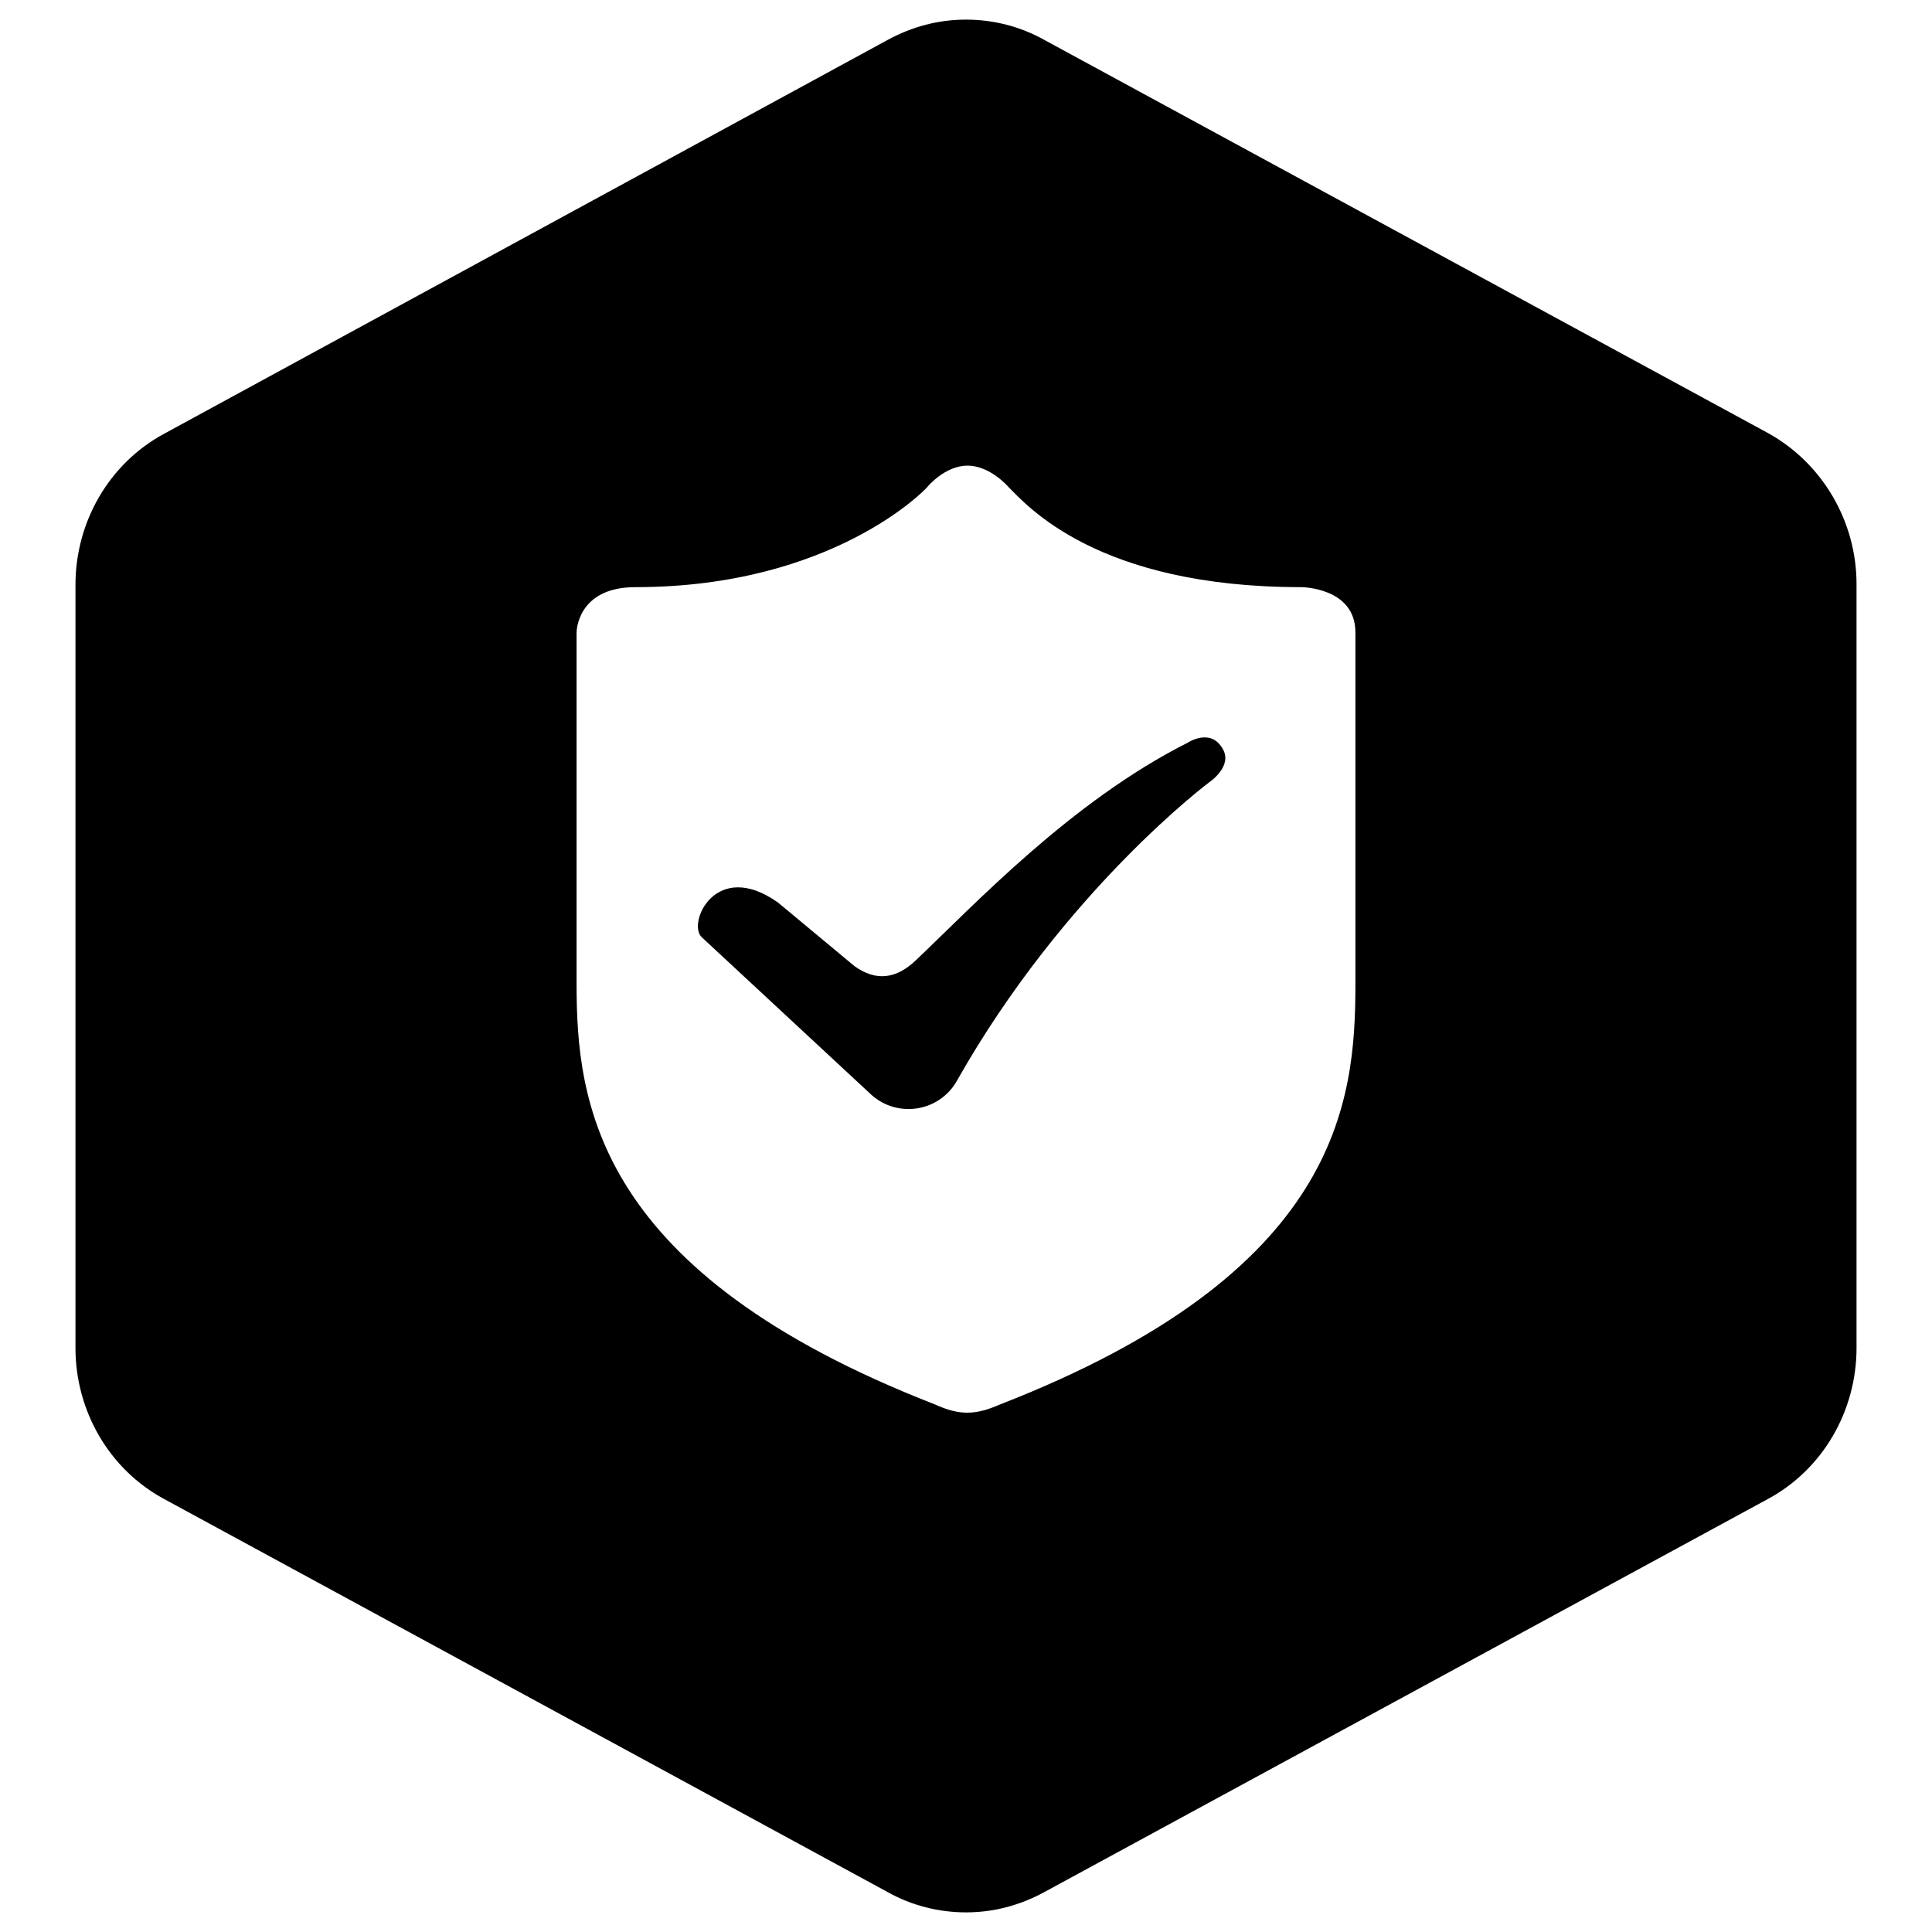
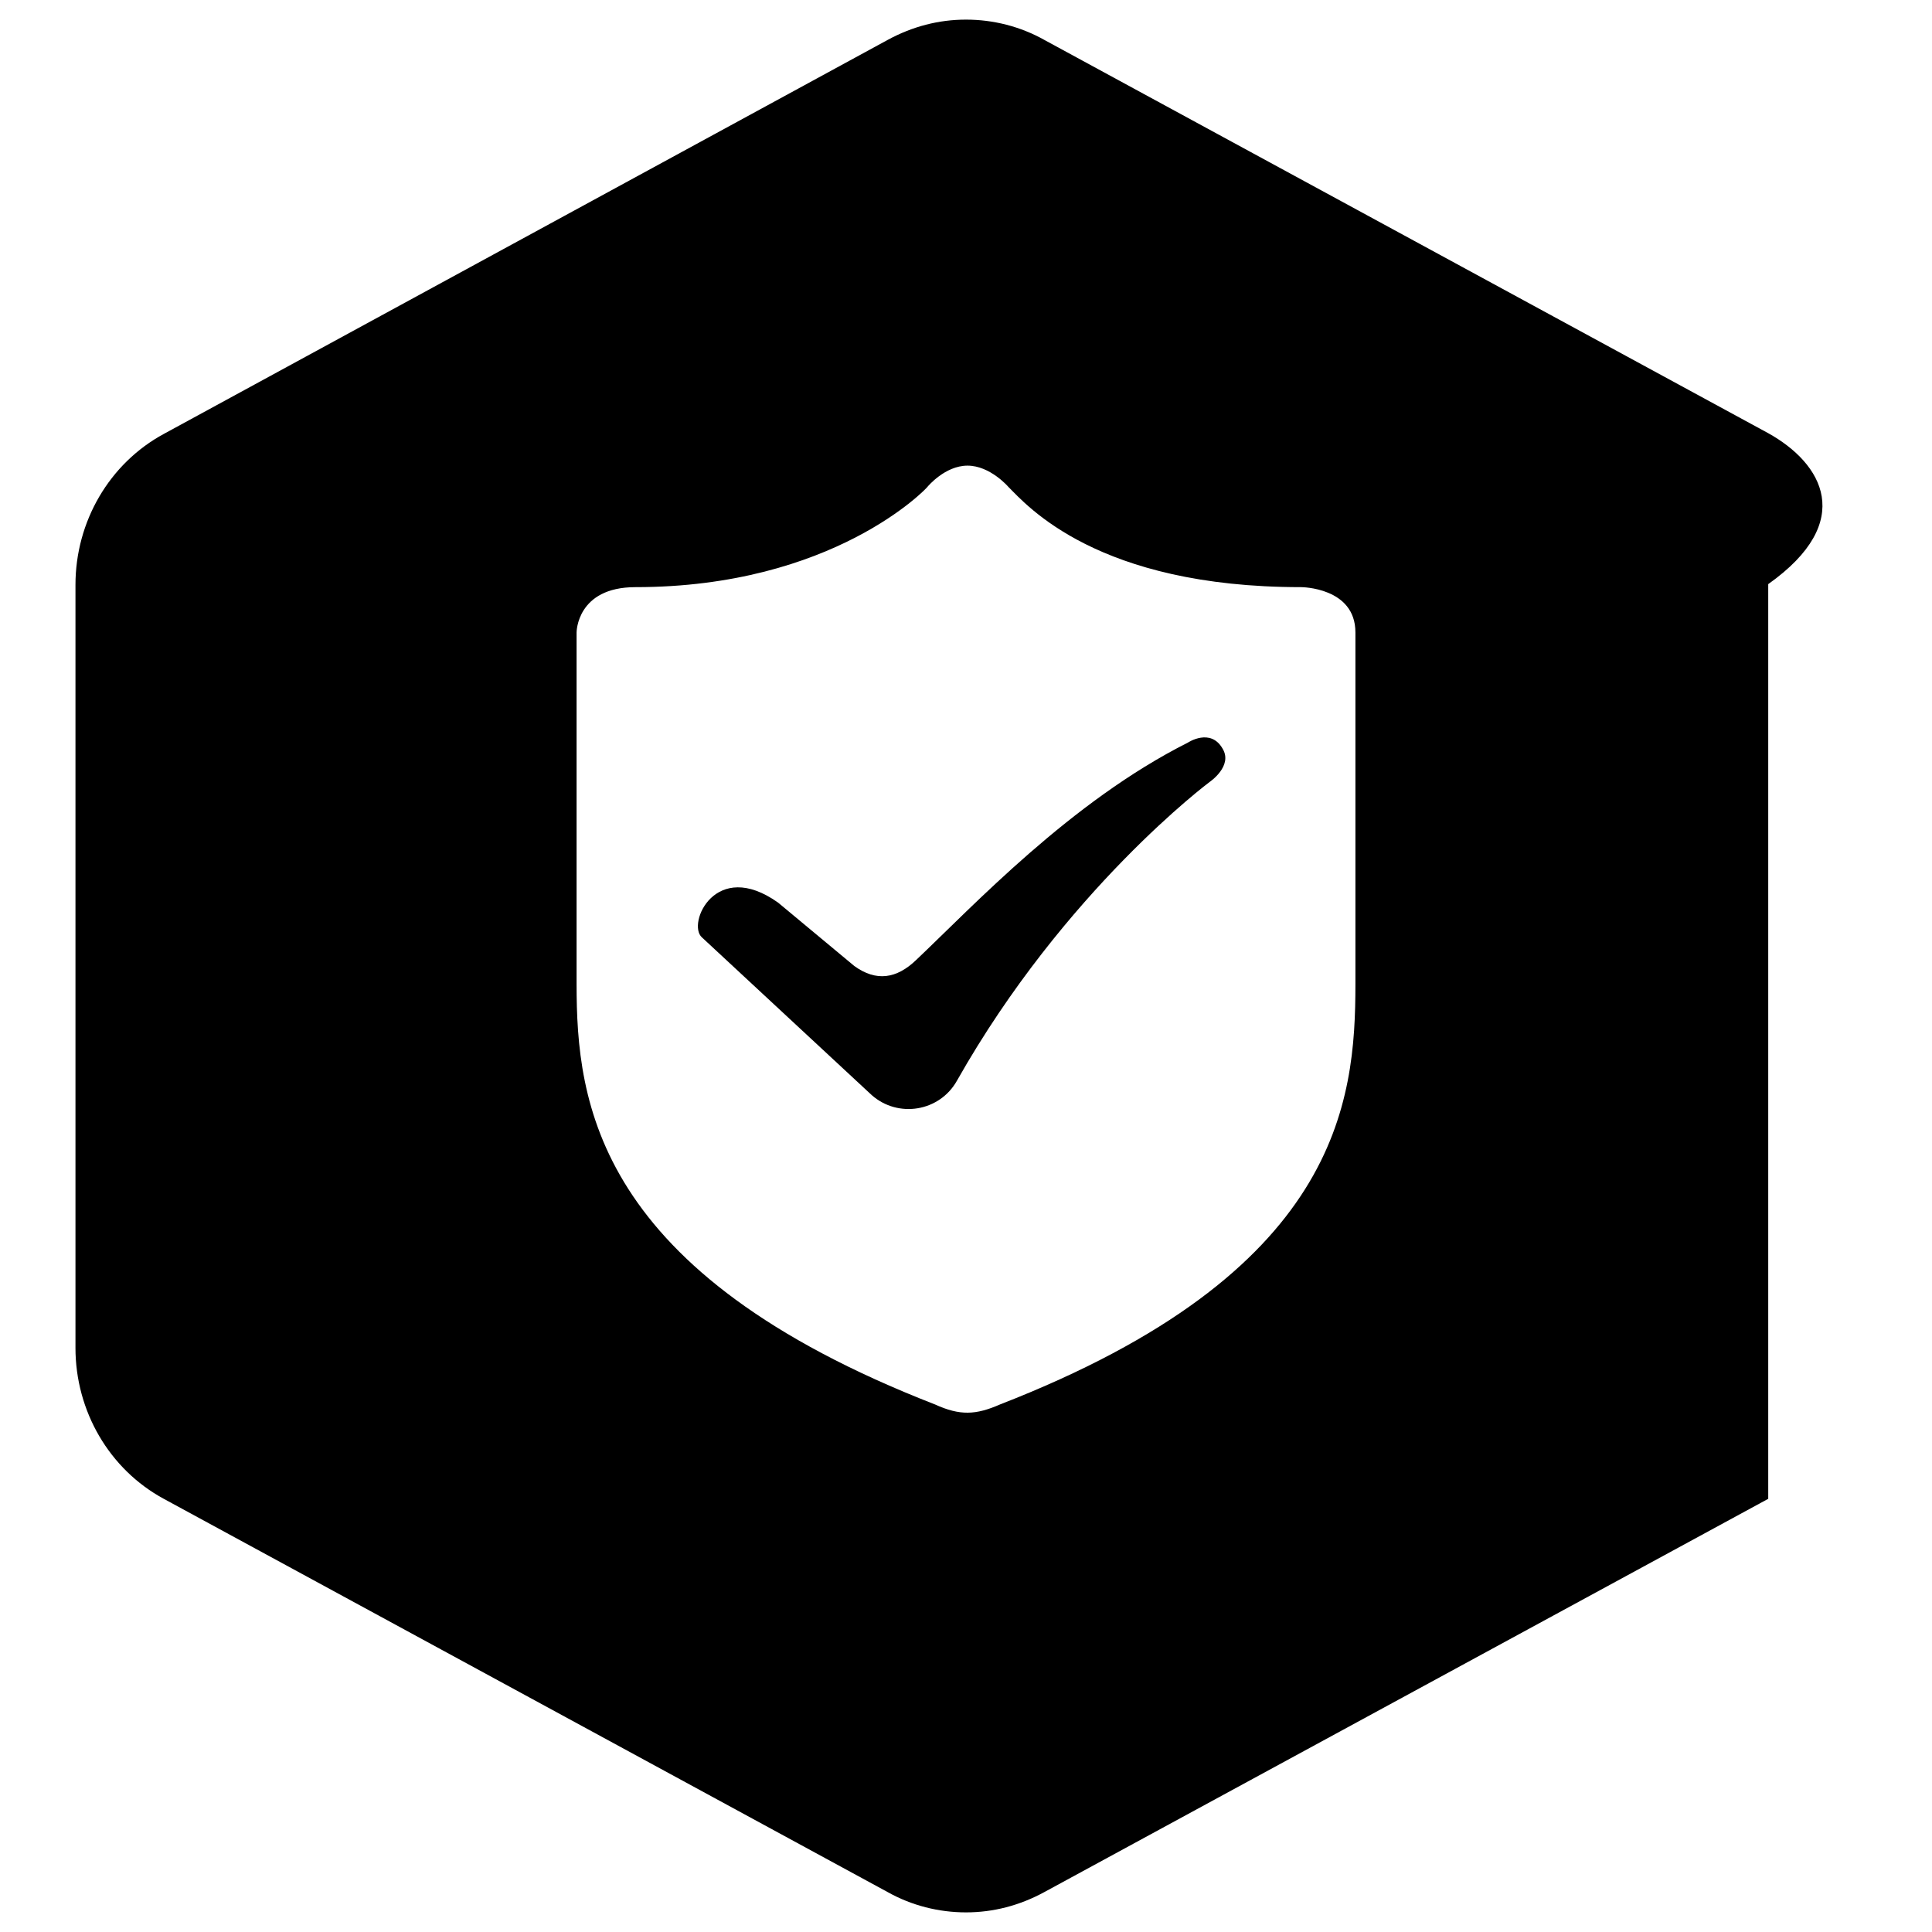
<svg xmlns="http://www.w3.org/2000/svg" version="1.1" x="0px" y="0px" viewBox="0 0 256 256" enable-background="new 0 0 256 256" xml:space="preserve">
  <g>
-     <path fill="#000000" d="M234.3,57.4L138.4,5.3c-3.2-1.8-6.8-2.7-10.4-2.7c-3.6,0-7.1,0.9-10.4,2.7L21.7,57.5 C14.5,61.4,10,69.1,10,77.5v101.1c0,8.4,4.5,16.1,11.7,20l95.9,52.1c3.2,1.8,6.8,2.7,10.4,2.7c3.6,0,7.1-0.9,10.4-2.7l95.9-52.1 c7.2-3.9,11.7-11.6,11.7-20V77.4C246,69.1,241.5,61.4,234.3,57.4z M179.6,130.4c0,15.7-2.1,38.2-47.1,55.7c-3.2,1.4-5.3,1.5-8.6,0 c-45-17.5-47.5-40-47.5-55.7V83.8c0,0,0-6,7.8-6c26.2,0,38.6-13.1,38.7-13.3c0,0,2.3-2.8,5.3-2.8c3,0,5.4,2.8,5.4,2.8 c2.5,2.5,11.8,13.3,38.8,13.3c0,0,7.2,0,7.2,6V130.4L179.6,130.4z M157.4,98.4c-15.5,7.8-28.4,21.6-36,28.8 c-2.6,2.5-5.3,2.9-8.2,0.8l-10.1-8.4c-8.3-5.9-12.1,2.8-10.1,4.6l22.5,20.9c3.5,3.1,9,2.2,11.3-1.9c14.3-25.3,33.5-39.6,33.5-39.6 s3.1-2.1,1.7-4.4C160.4,96.4,157.4,98.4,157.4,98.4z" />
+     <path fill="#000000" d="M234.3,57.4L138.4,5.3c-3.2-1.8-6.8-2.7-10.4-2.7c-3.6,0-7.1,0.9-10.4,2.7L21.7,57.5 C14.5,61.4,10,69.1,10,77.5v101.1c0,8.4,4.5,16.1,11.7,20l95.9,52.1c3.2,1.8,6.8,2.7,10.4,2.7c3.6,0,7.1-0.9,10.4-2.7l95.9-52.1 V77.4C246,69.1,241.5,61.4,234.3,57.4z M179.6,130.4c0,15.7-2.1,38.2-47.1,55.7c-3.2,1.4-5.3,1.5-8.6,0 c-45-17.5-47.5-40-47.5-55.7V83.8c0,0,0-6,7.8-6c26.2,0,38.6-13.1,38.7-13.3c0,0,2.3-2.8,5.3-2.8c3,0,5.4,2.8,5.4,2.8 c2.5,2.5,11.8,13.3,38.8,13.3c0,0,7.2,0,7.2,6V130.4L179.6,130.4z M157.4,98.4c-15.5,7.8-28.4,21.6-36,28.8 c-2.6,2.5-5.3,2.9-8.2,0.8l-10.1-8.4c-8.3-5.9-12.1,2.8-10.1,4.6l22.5,20.9c3.5,3.1,9,2.2,11.3-1.9c14.3-25.3,33.5-39.6,33.5-39.6 s3.1-2.1,1.7-4.4C160.4,96.4,157.4,98.4,157.4,98.4z" />
  </g>
</svg>